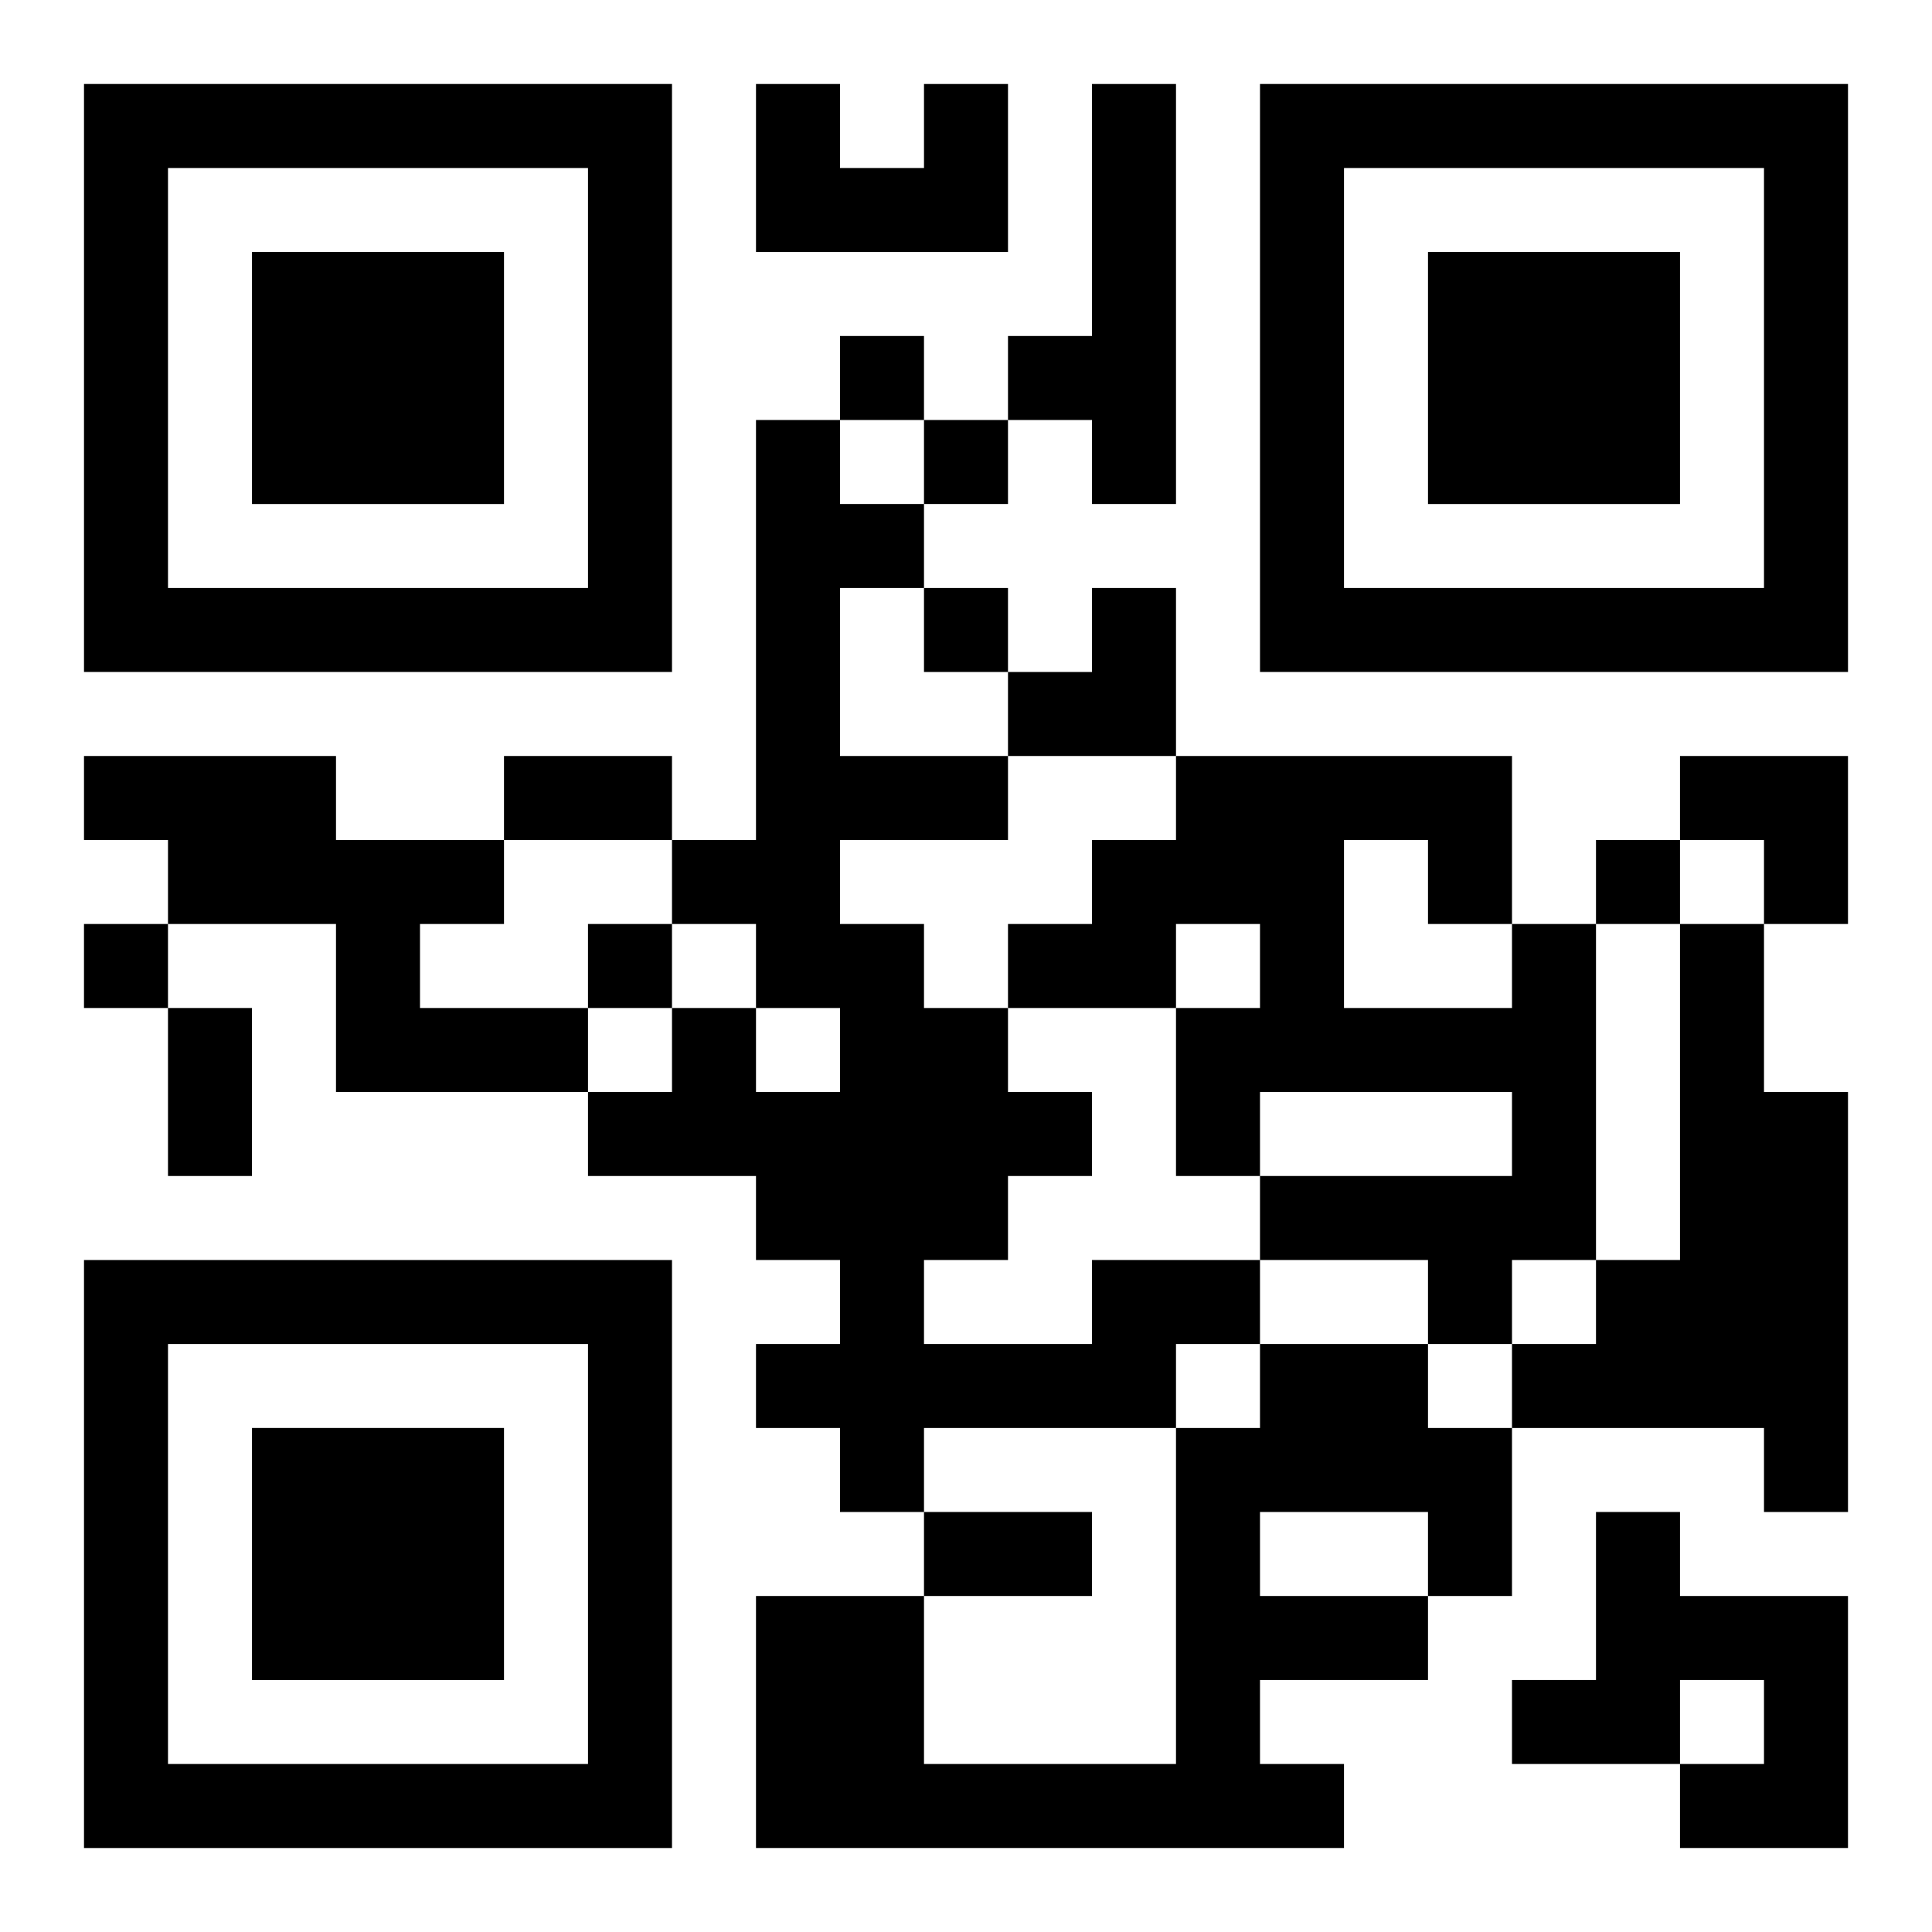
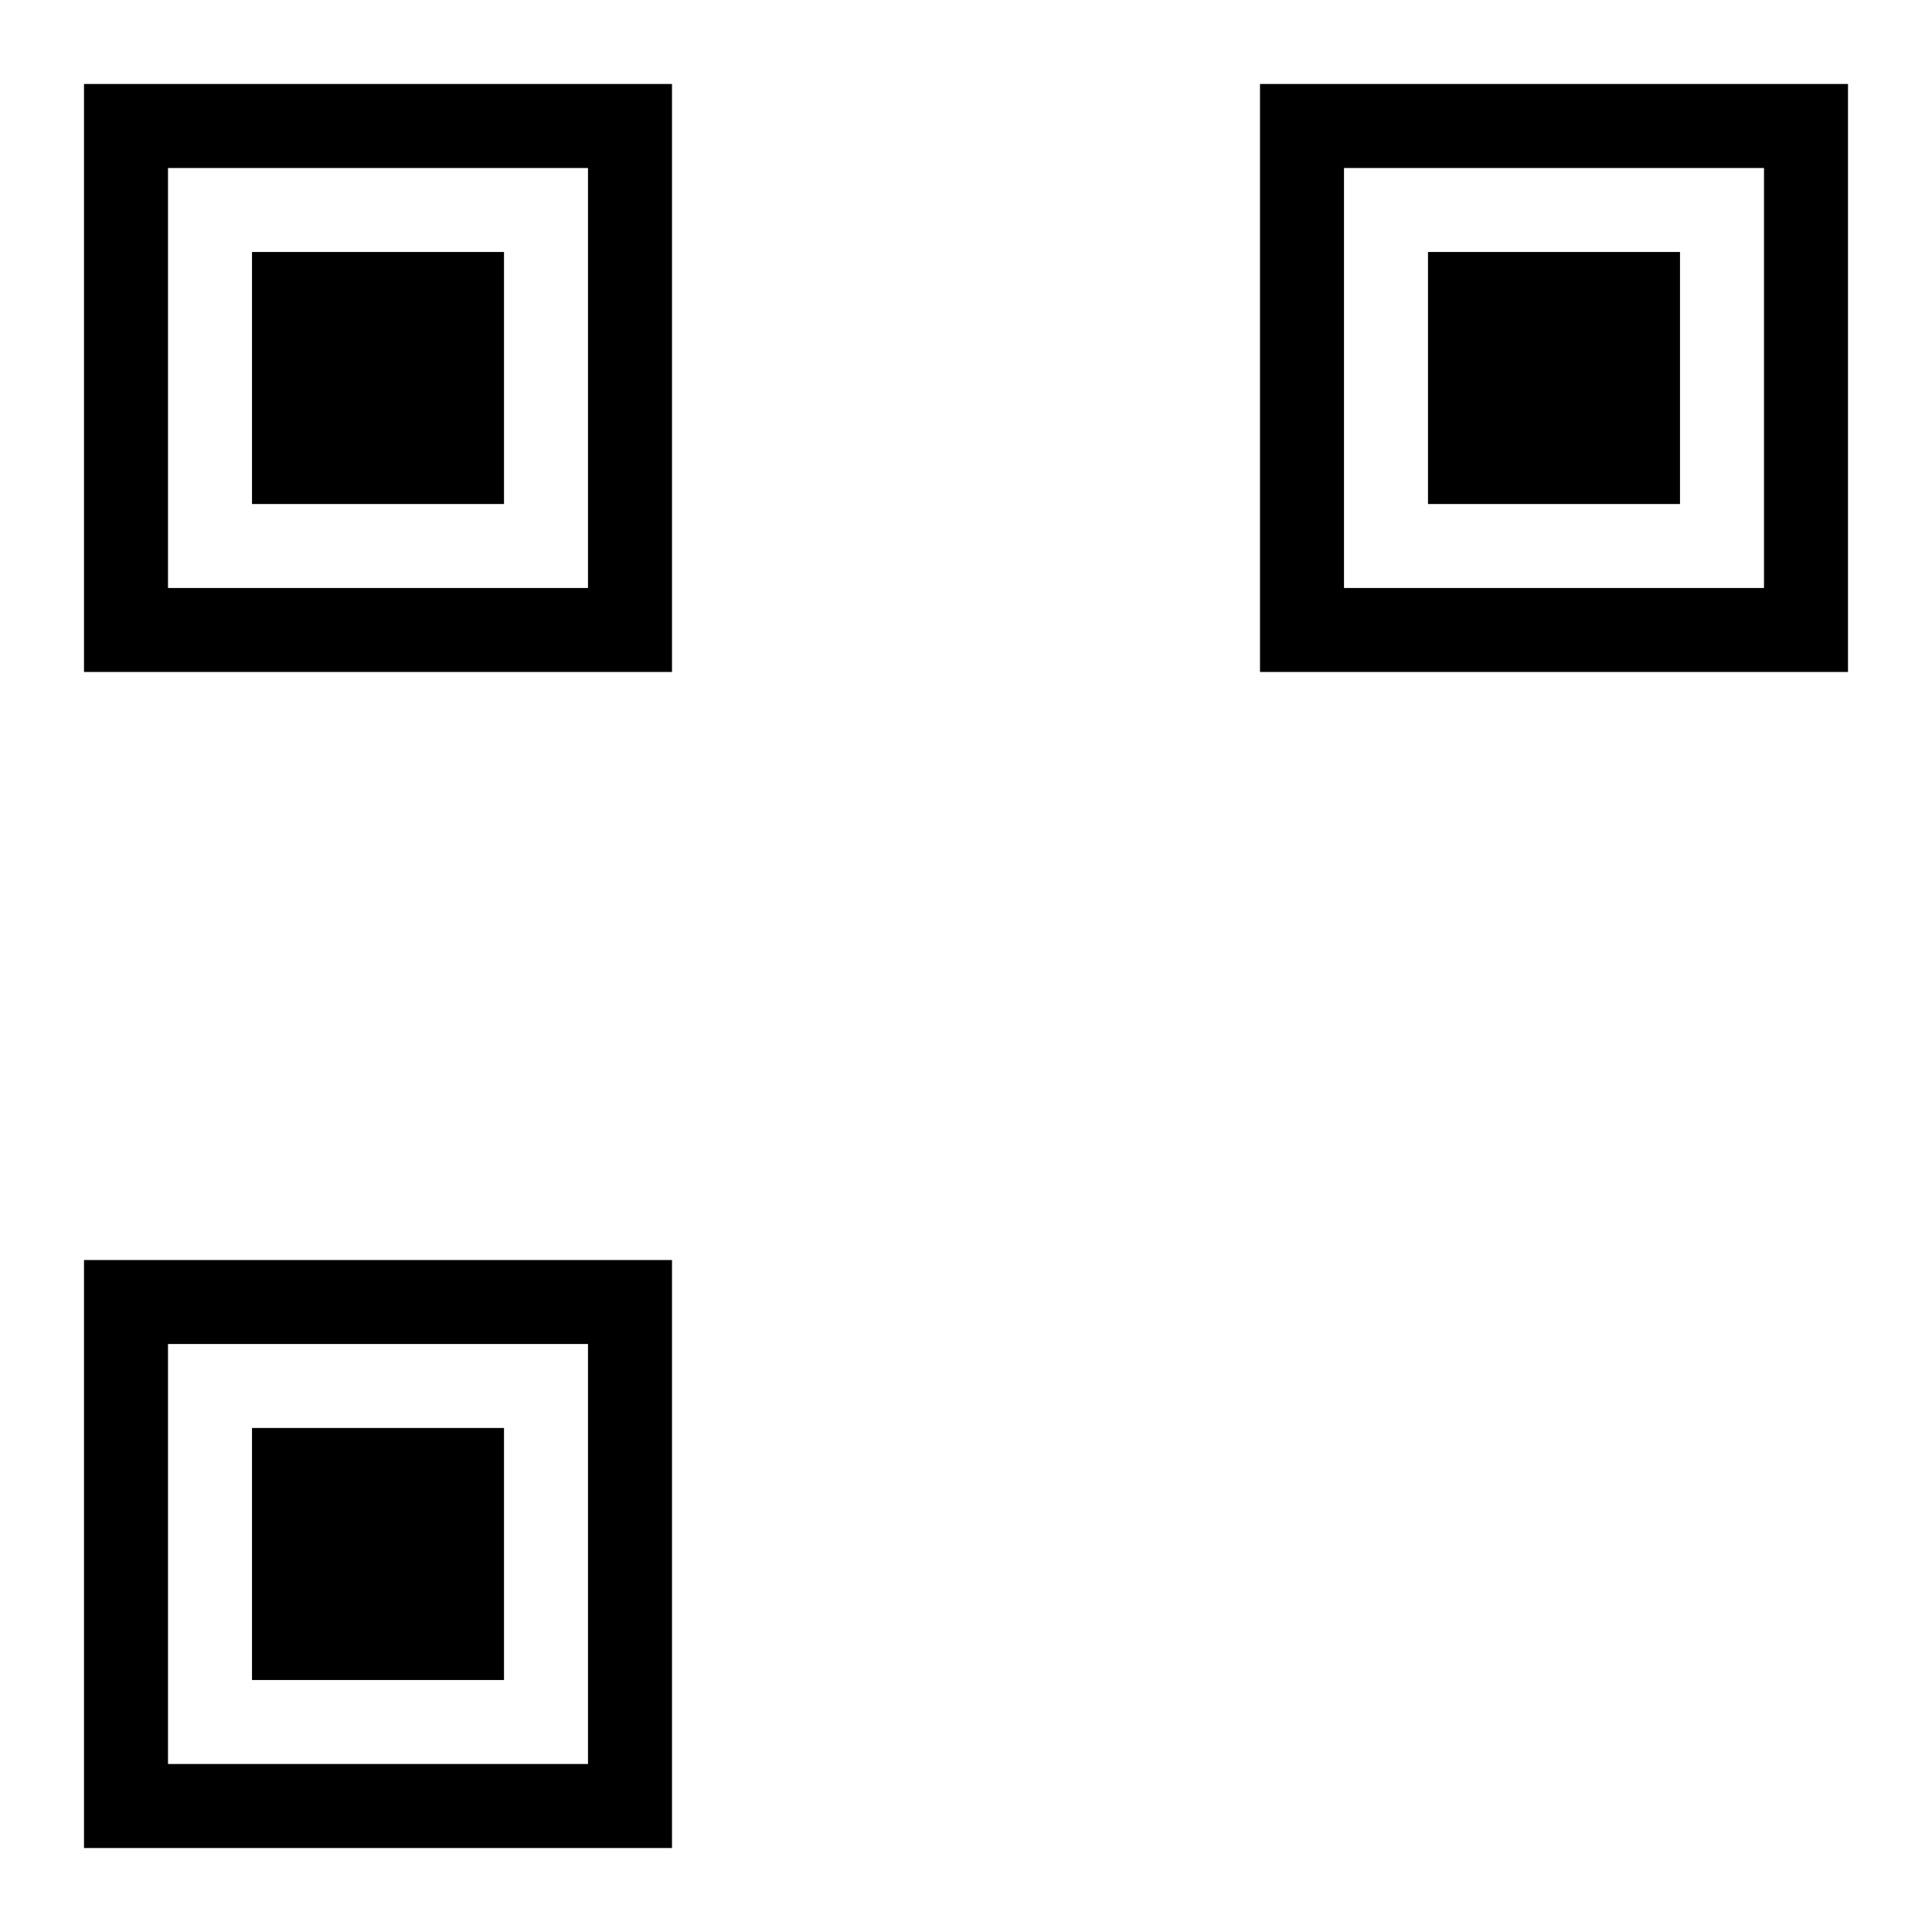
<svg xmlns="http://www.w3.org/2000/svg" xmlns:xlink="http://www.w3.org/1999/xlink" width="250" height="250" baseProfile="full" version="1.1" viewBox="-1 -1 23 23">
  <symbol id="a">
    <path d="m0 7v7h7v-7h-7zm1 1h5v5h-5v-5zm1 1v3h3v-3h-3z" />
  </symbol>
  <use y="-7" xlink:href="#a" />
  <use y="7" xlink:href="#a" />
  <use x="14" y="-7" xlink:href="#a" />
-   <path d="m10 0h1v2h-3v-2h1v1h1v-1m2 0h1v5h-1v-1h-1v-1h1v-3m-12 8h3v1h2v1h-1v1h2v1h-3v-2h-2v-1h-1v-1m17 2h1v4h-1v1h-1v-1h-2v-1h3v-1h-3v1h-1v-2h1v-1h-1v1h-2v-1h1v-1h1v-1h4v2m-2-1v2h2v-1h-1v-1h-1m4 1h1v2h1v5h-1v-1h-3v-1h1v-1h1v-4m-7 4h2v1h-1v1h-3v1h-1v-1h-1v-1h1v-1h-1v-1h-2v-1h1v-1h1v1h1v-1h-1v-1h-1v-1h1v-5h1v1h1v1h-1v2h2v1h-2v1h1v1h1v1h1v1h-1v1h-1v1h2v-1m2 1h2v1h1v2h-1v1h-2v1h1v1h-7v-3h2v2h3v-4h1v-1m0 2v1h2v-1h-2m4 0h1v1h2v3h-2v-1h1v-1h-1v1h-2v-1h1v-2m-9-14v1h1v-1h-1m1 1v1h1v-1h-1m0 2v1h1v-1h-1m8 3v1h1v-1h-1m-18 1v1h1v-1h-1m6 0v1h1v-1h-1m-1-2h2v1h-2v-1m-4 3h1v2h-1v-2m9 6h2v1h-2v-1m1-11m1 0h1v2h-2v-1h1zm7 2h2v2h-1v-1h-1z" />
</svg>